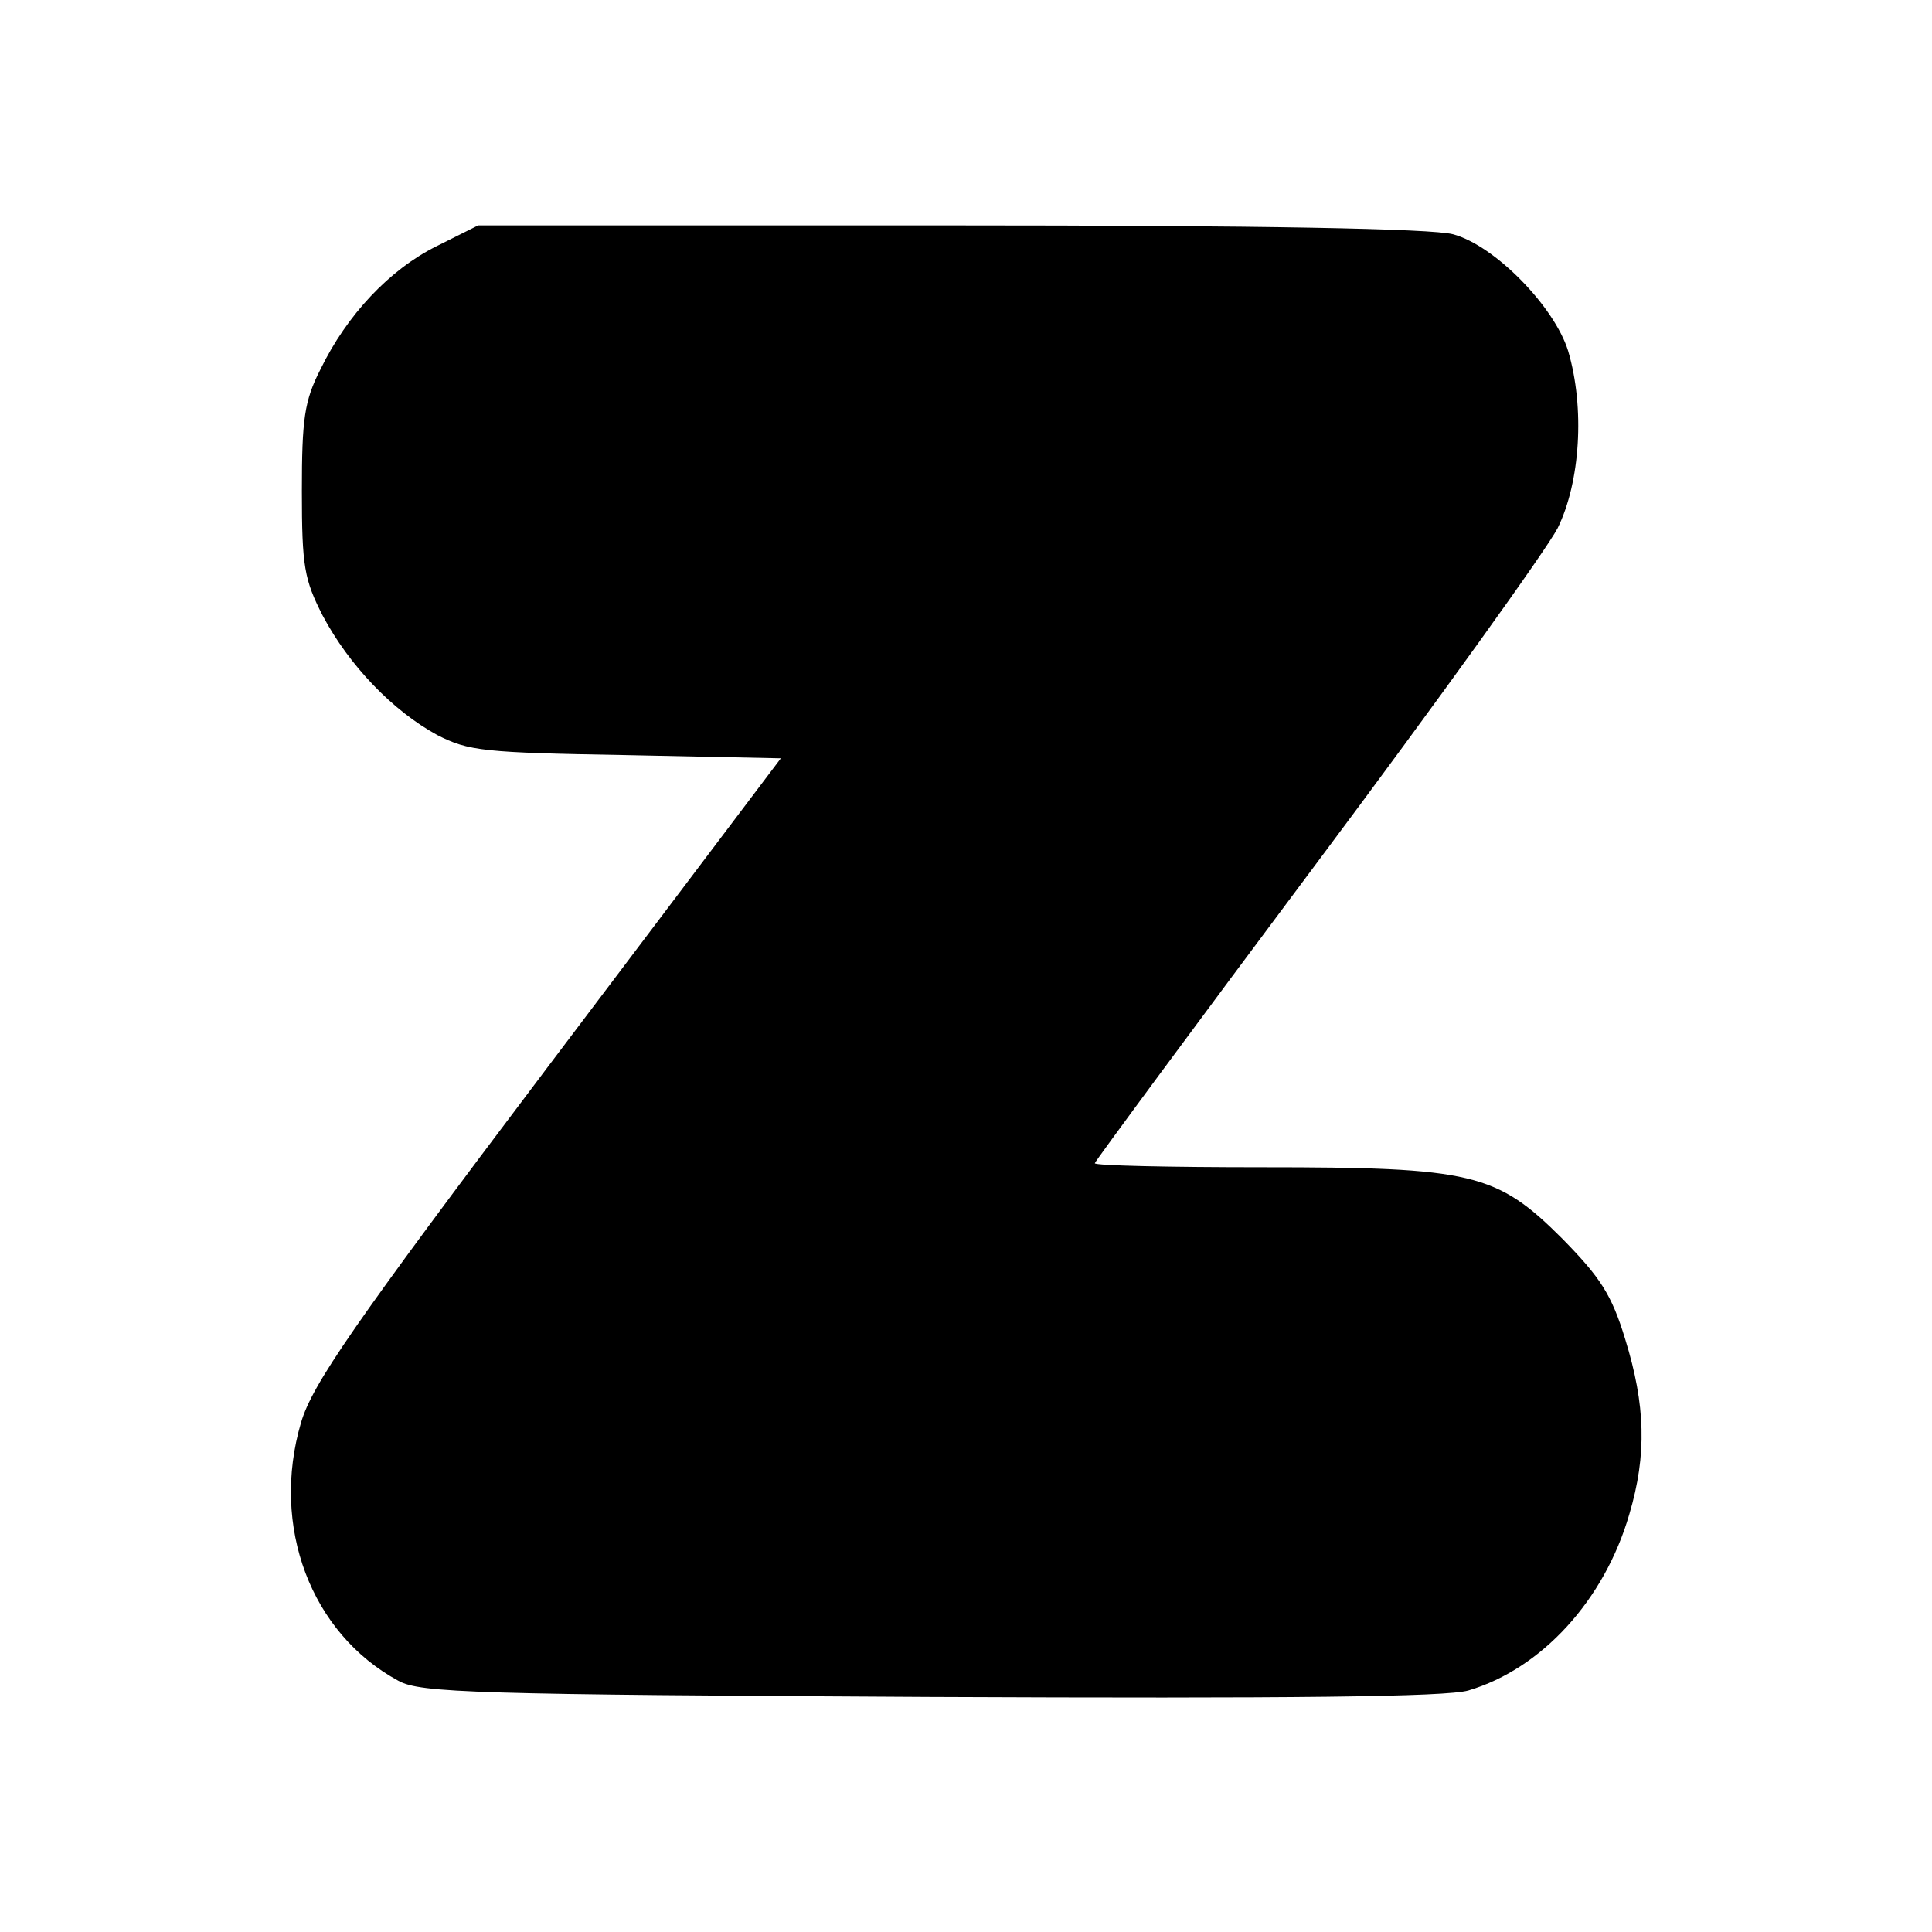
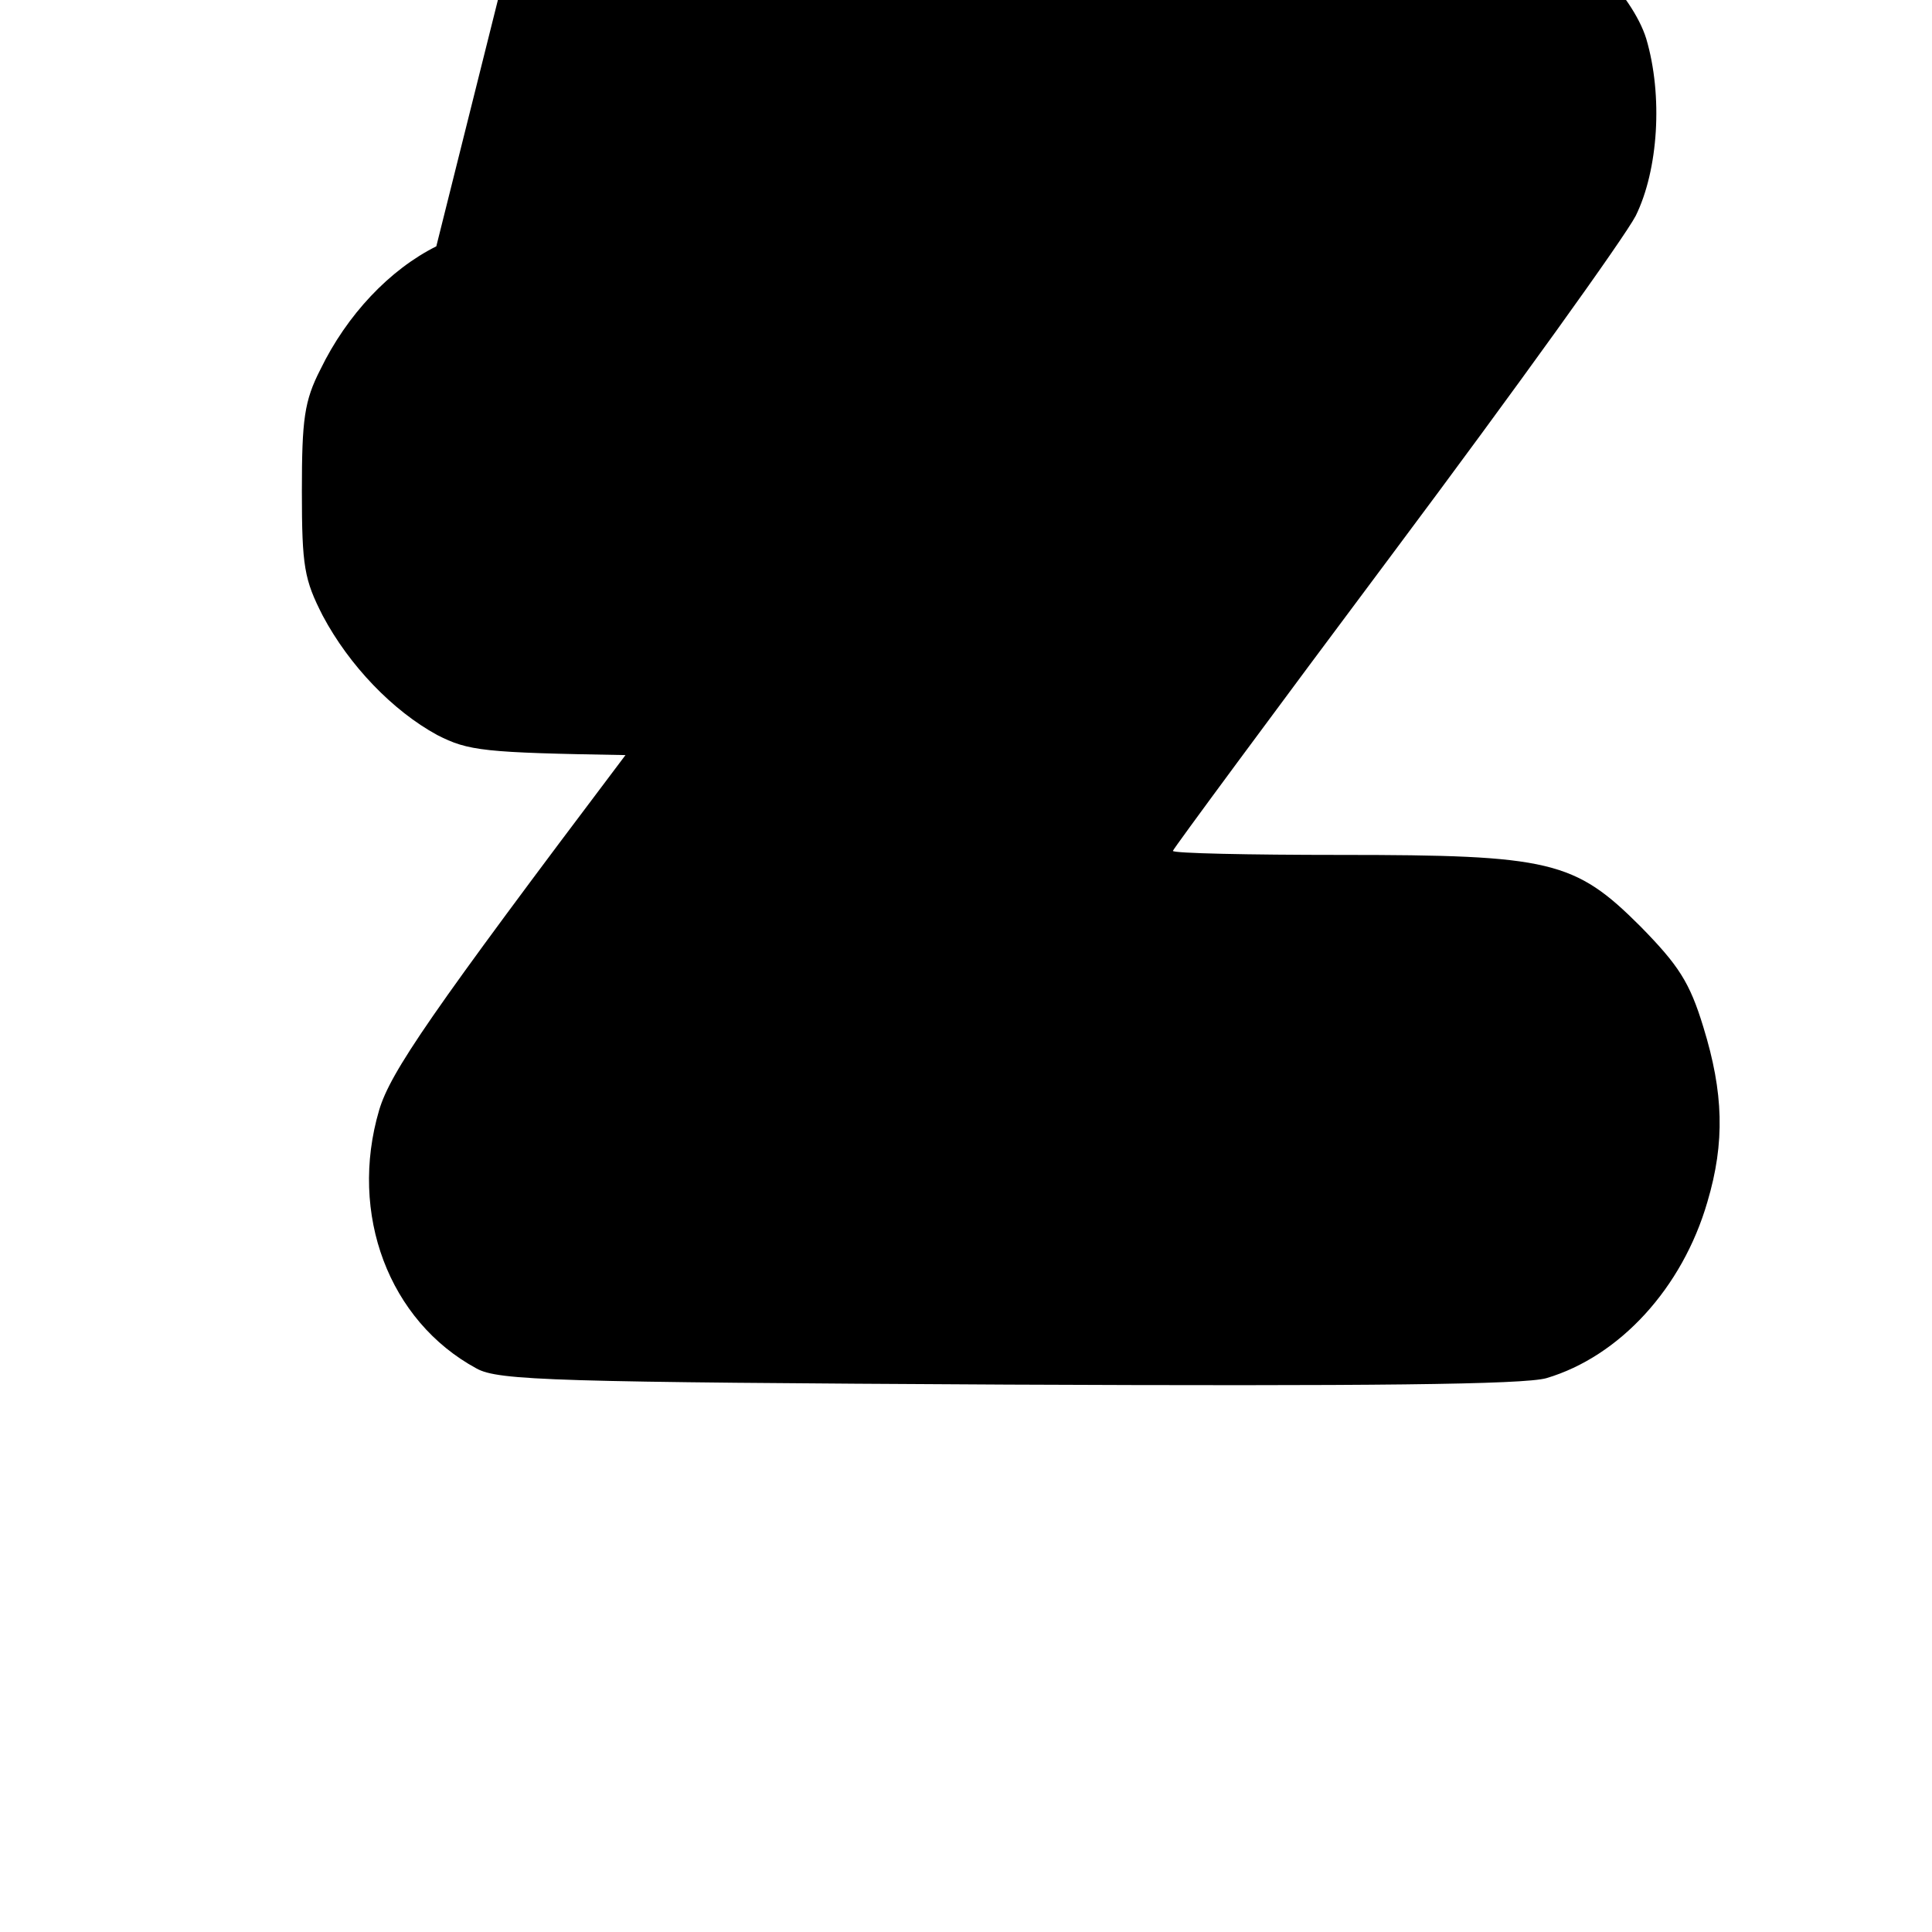
<svg xmlns="http://www.w3.org/2000/svg" version="1.0" width="240pt" height="240pt" viewBox="0 0 240 240" preserveAspectRatio="xMidYMid meet">
  <g transform="translate(0,240) scale(0.1,-0.1)" fill="#000000" stroke="none">
-     <path d="M542 2094 c-58 -29 -111 -85 -144 -153 -20 -39 -23 -62 -23 -151 0 -94 3 -110 26 -155 33 -62 87 -118 142 -148 39 -20 58 -22 234 -25 l193 -4 -290 -384 c-243 -322 -292 -394 -306 -441 -38 -129 12 -262 121 -321 27 -15 96 -17 660 -20 450 -2 641 0 669 8 91 27 169 112 200 219 22 74 20 136 -5 217 -17 56 -31 77 -78 125 -82 82 -112 89 -373 89 -114 0 -208 2 -208 5 0 2 124 170 275 372 151 202 286 390 300 417 28 57 34 149 13 220 -17 55 -91 131 -143 145 -27 7 -233 11 -626 11 l-585 0 -52 -26z" />
+     <path d="M542 2094 c-58 -29 -111 -85 -144 -153 -20 -39 -23 -62 -23 -151 0 -94 3 -110 26 -155 33 -62 87 -118 142 -148 39 -20 58 -22 234 -25 c-243 -322 -292 -394 -306 -441 -38 -129 12 -262 121 -321 27 -15 96 -17 660 -20 450 -2 641 0 669 8 91 27 169 112 200 219 22 74 20 136 -5 217 -17 56 -31 77 -78 125 -82 82 -112 89 -373 89 -114 0 -208 2 -208 5 0 2 124 170 275 372 151 202 286 390 300 417 28 57 34 149 13 220 -17 55 -91 131 -143 145 -27 7 -233 11 -626 11 l-585 0 -52 -26z" />
  </g>
</svg>